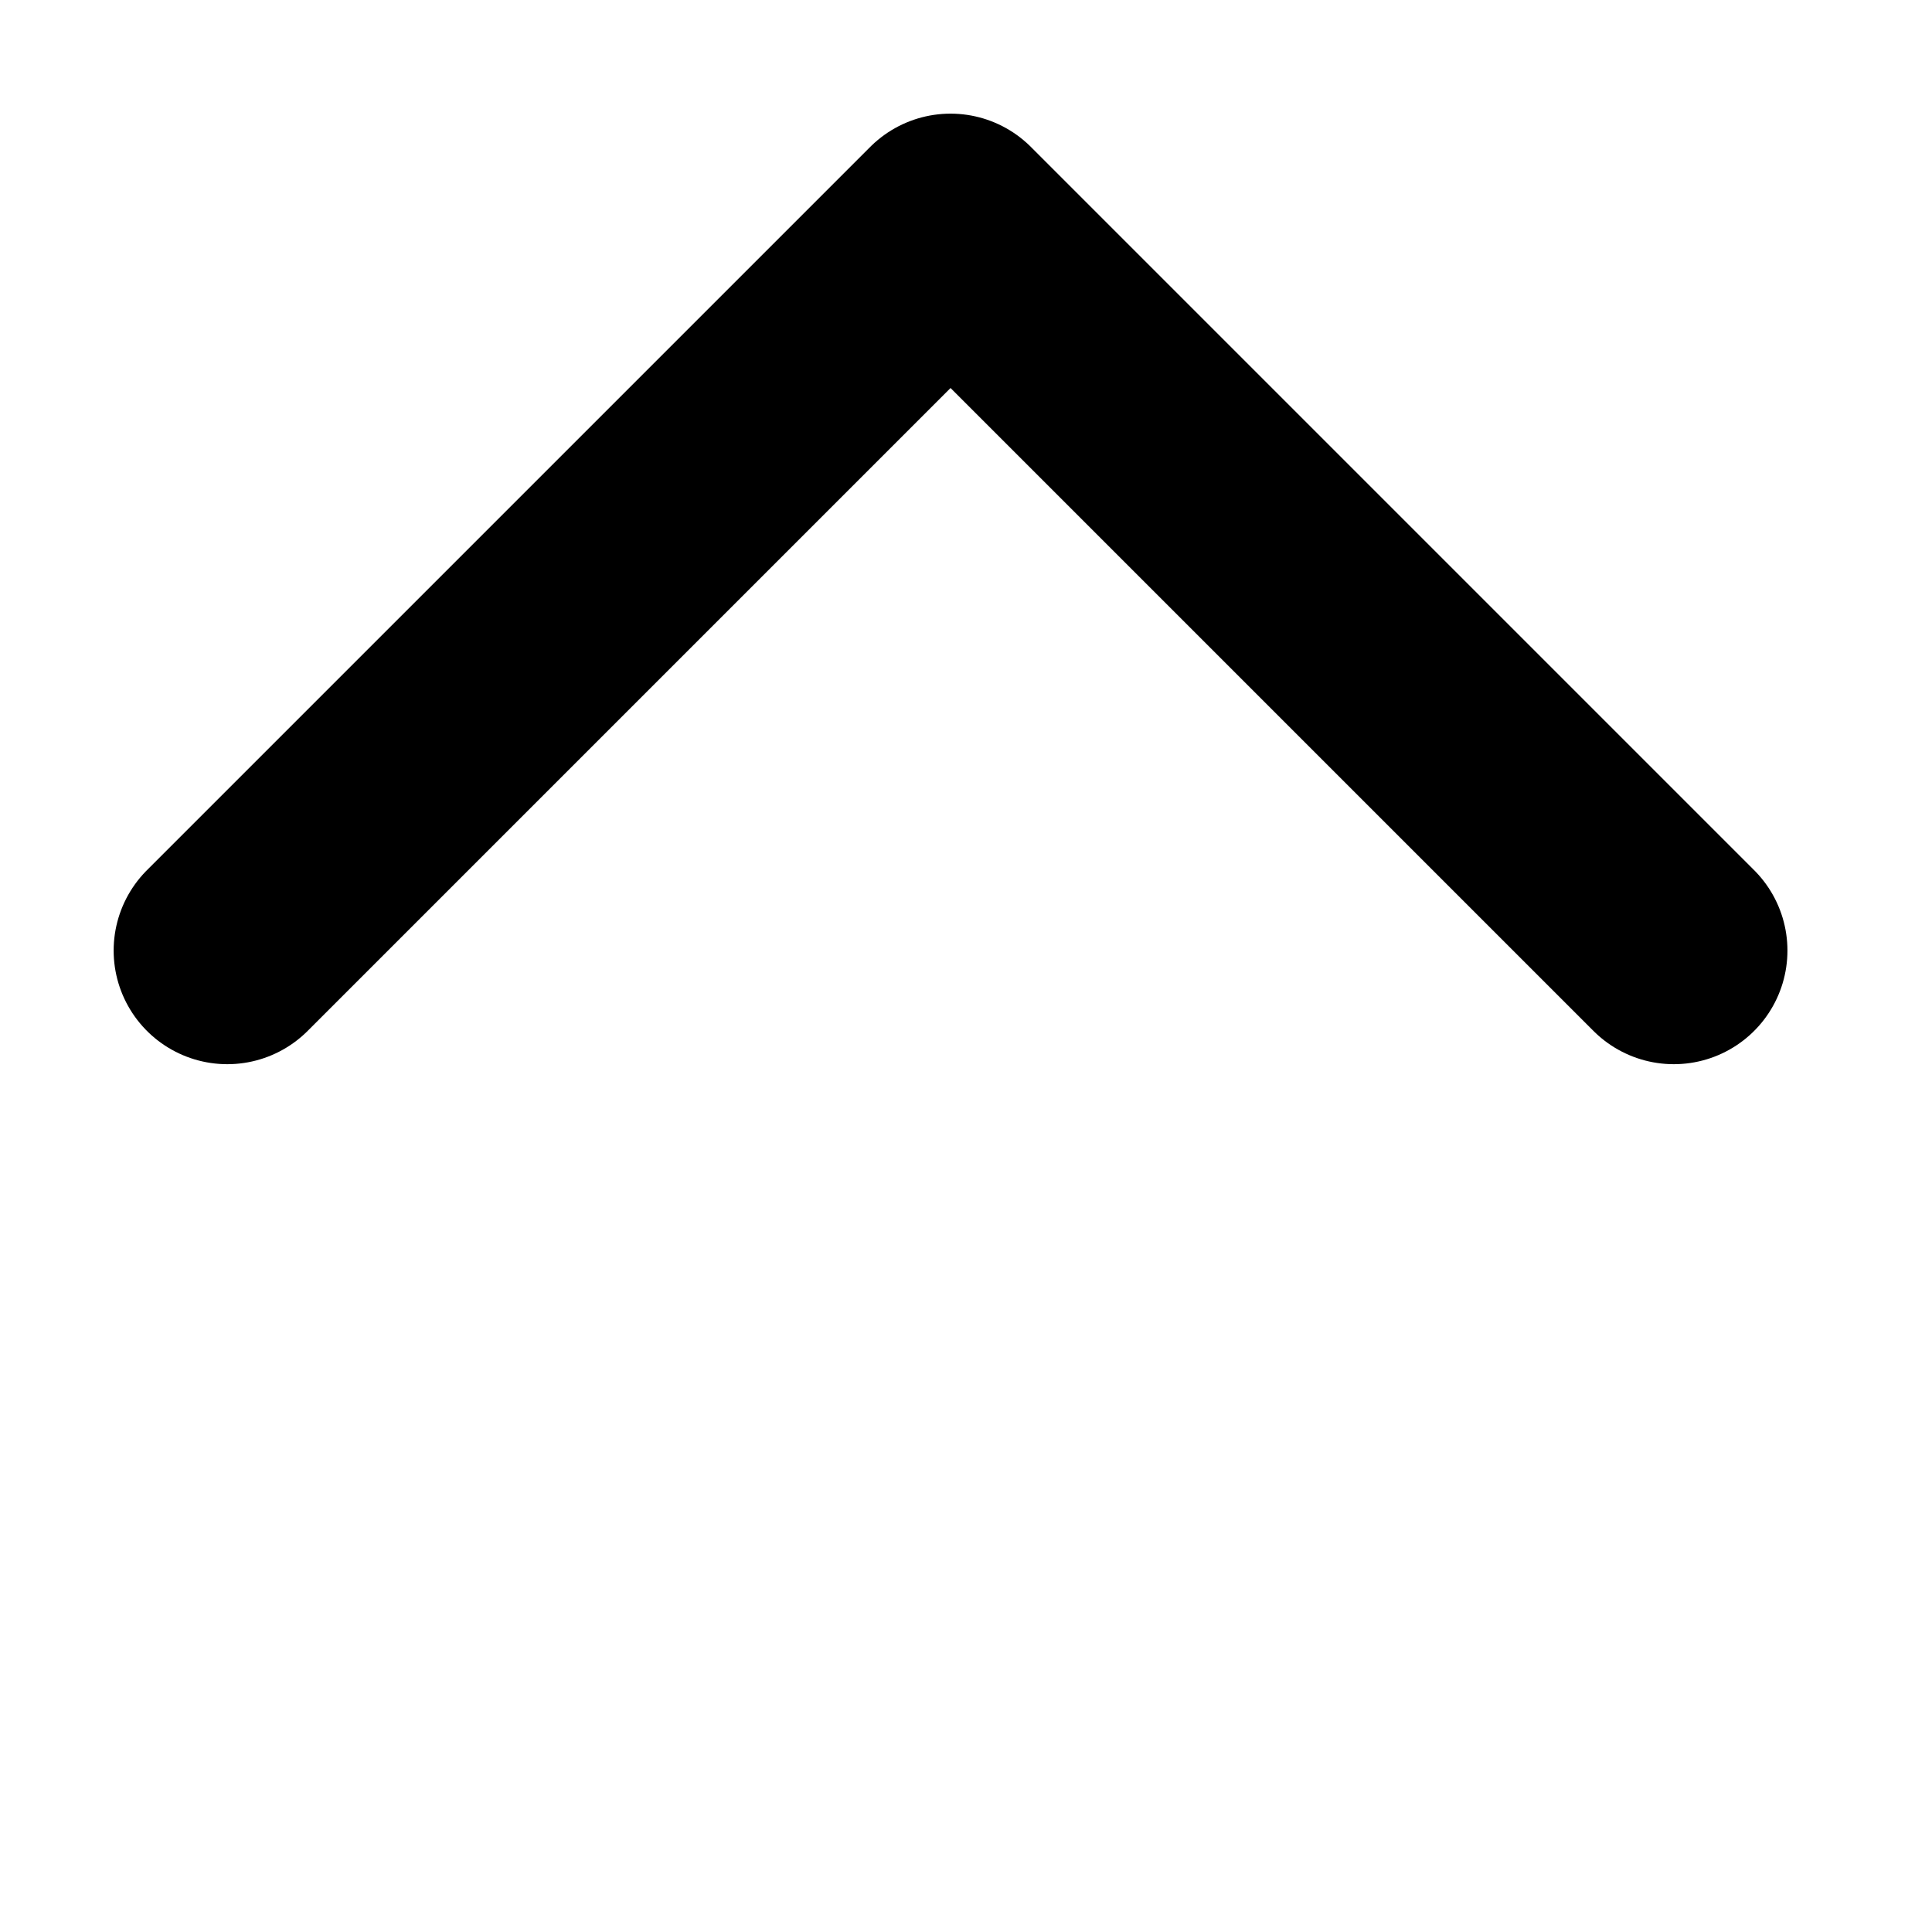
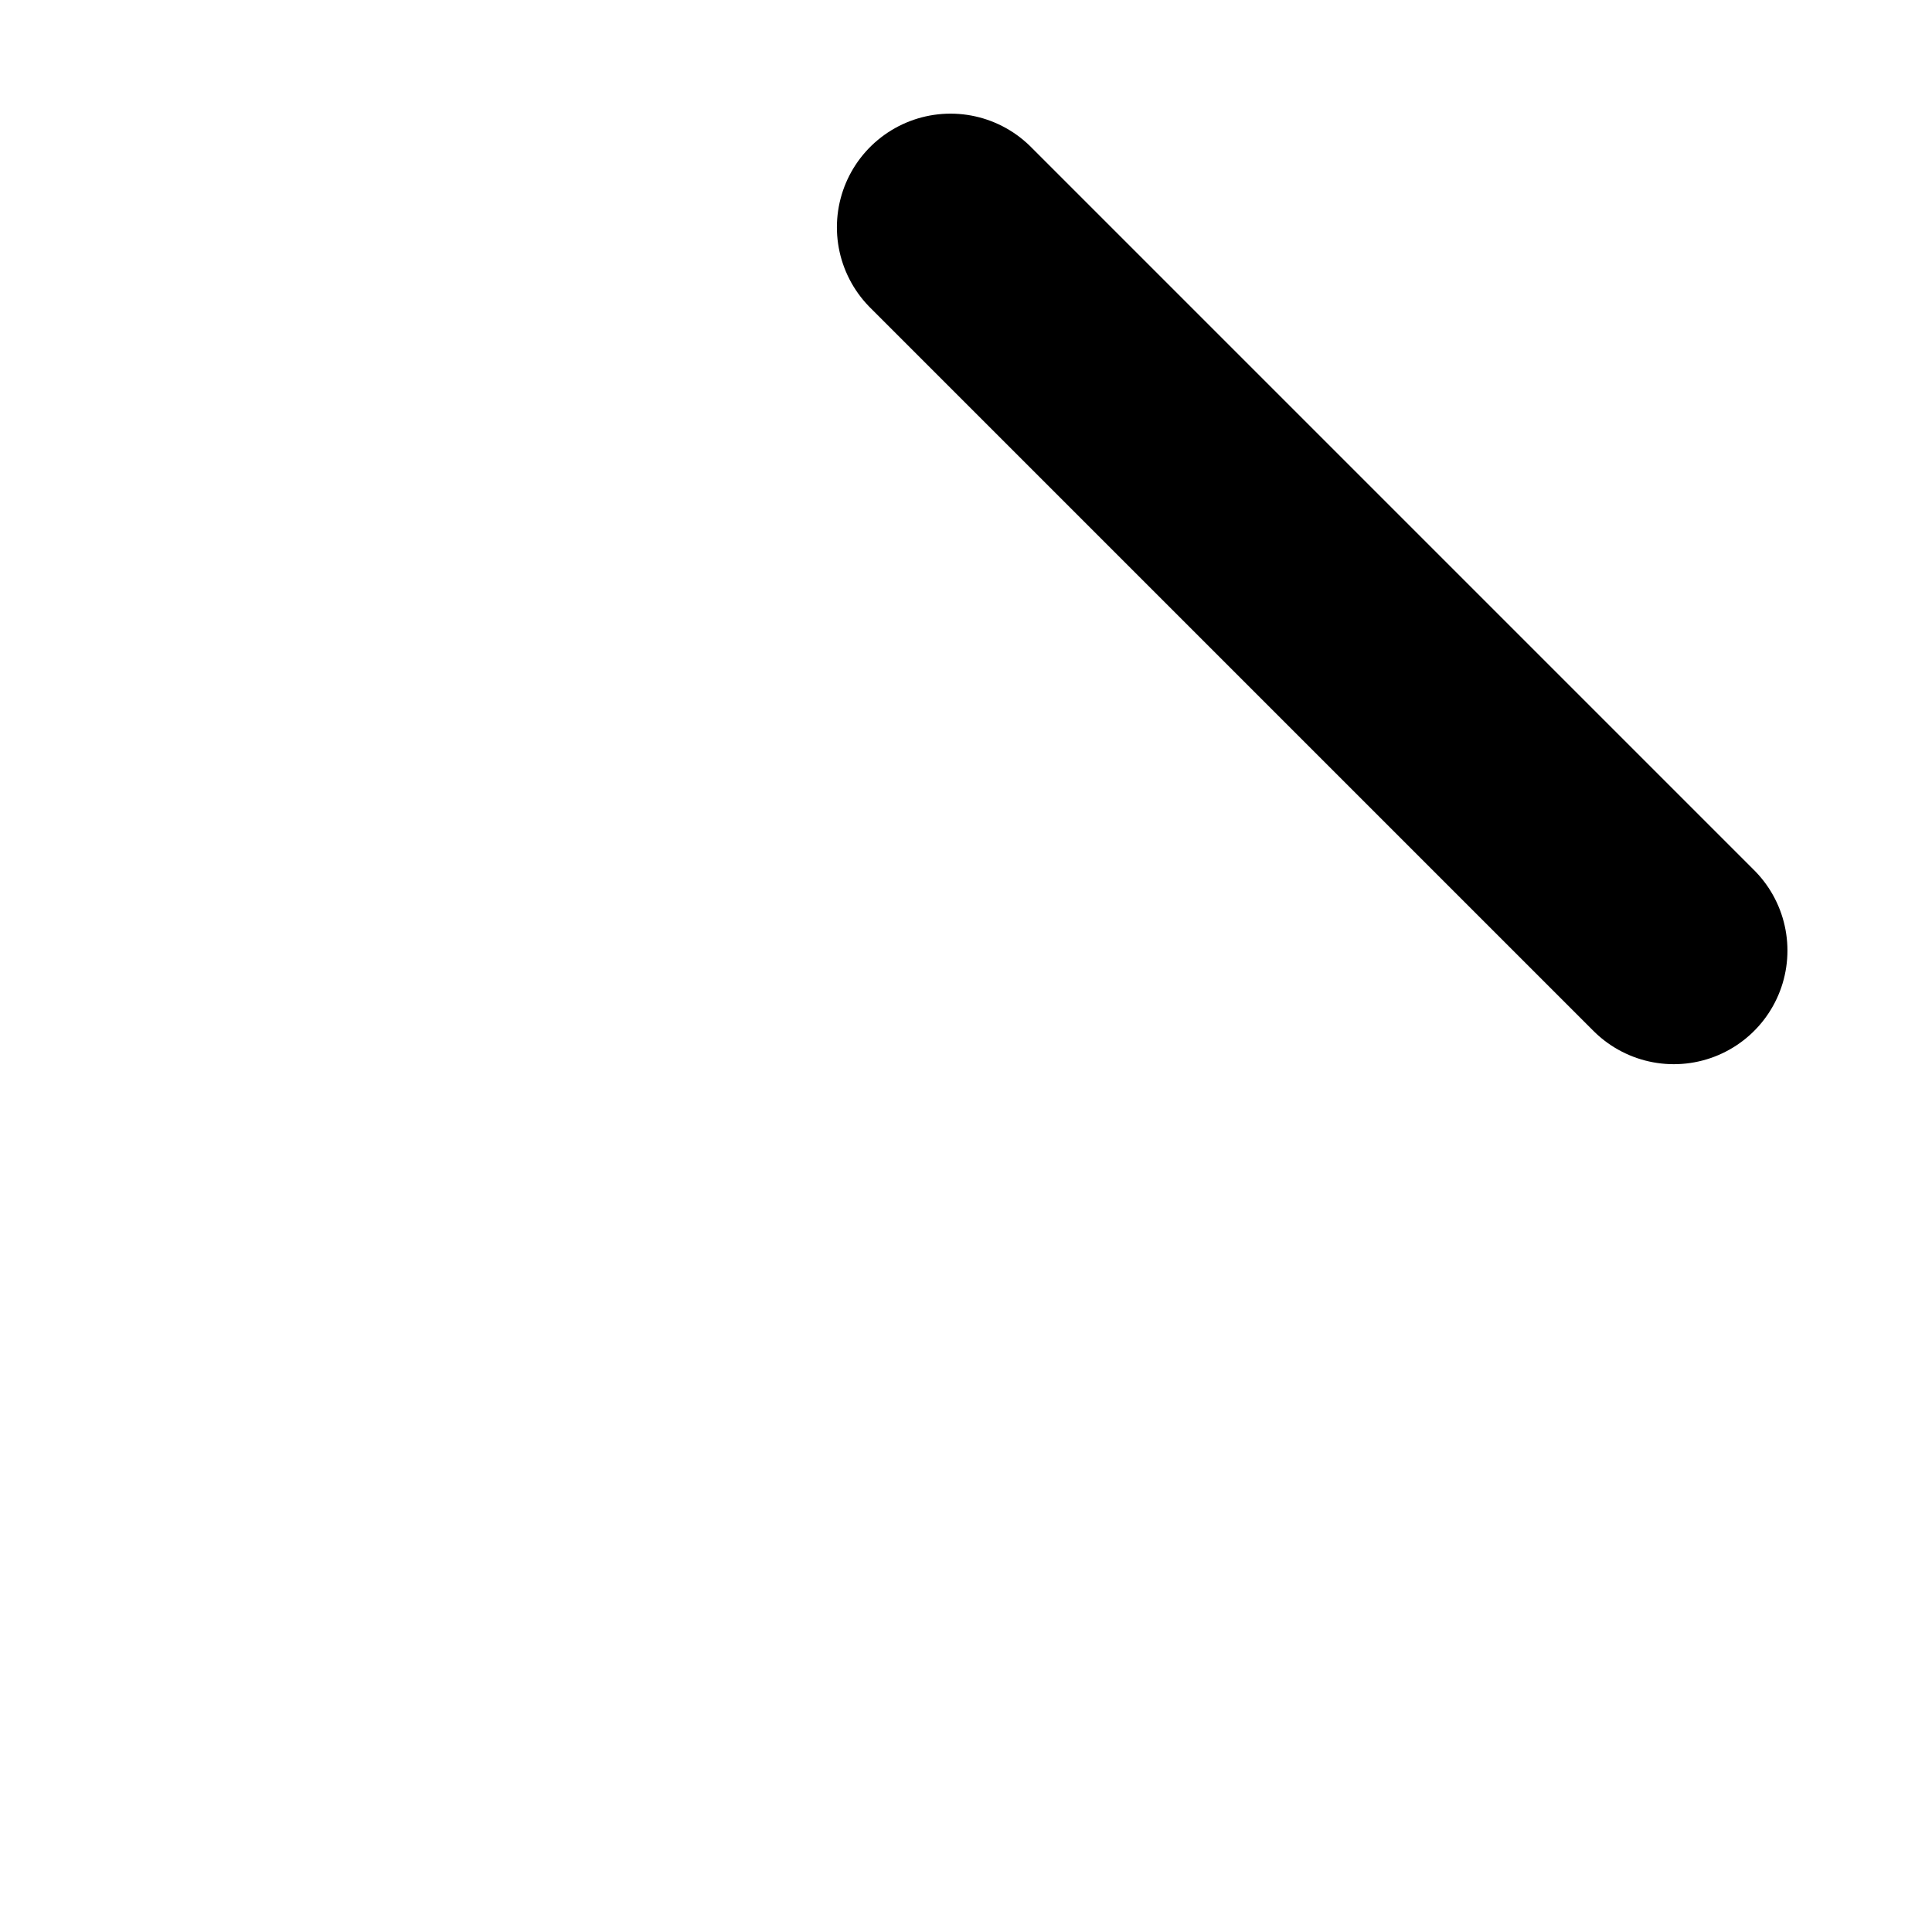
<svg xmlns="http://www.w3.org/2000/svg" width="17" height="17" viewBox="0 0 17 17" fill="none">
-   <path d="M14.728 8.364L8.364 2L2 8.364" stroke="black" stroke-width="2" stroke-linecap="round" stroke-linejoin="round" />
+   <path d="M14.728 8.364L8.364 2" stroke="black" stroke-width="2" stroke-linecap="round" stroke-linejoin="round" />
</svg>